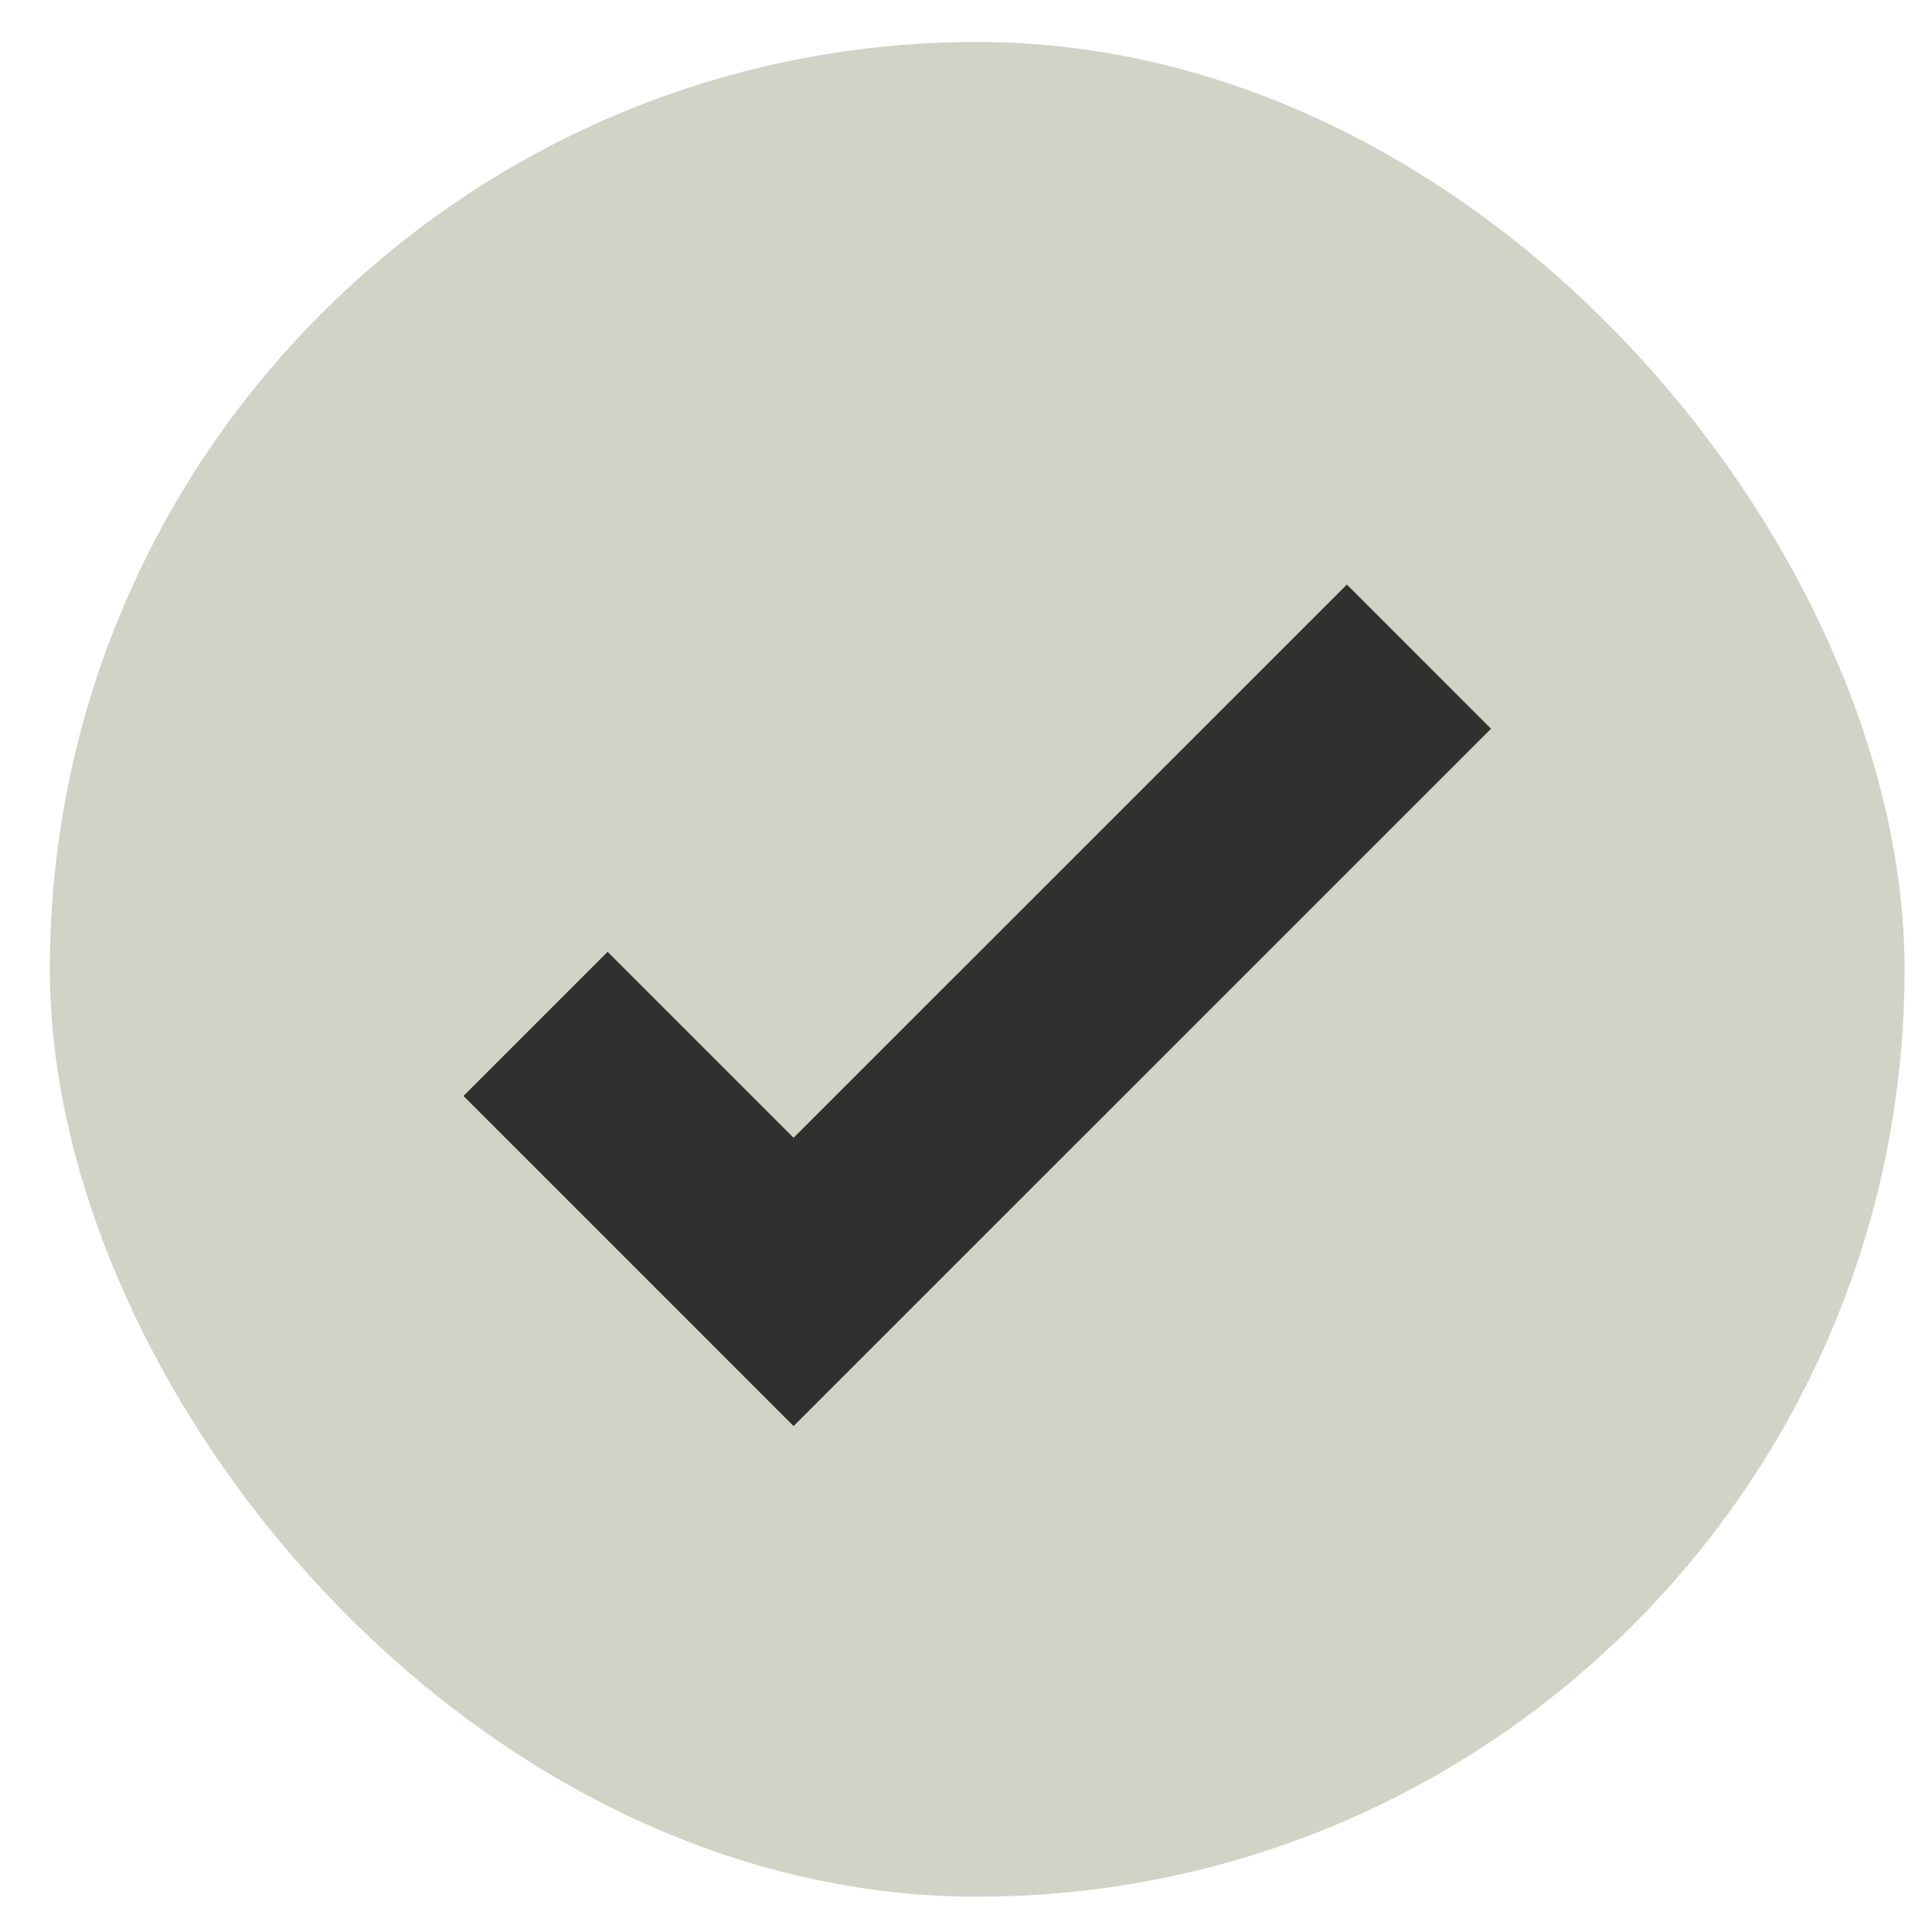
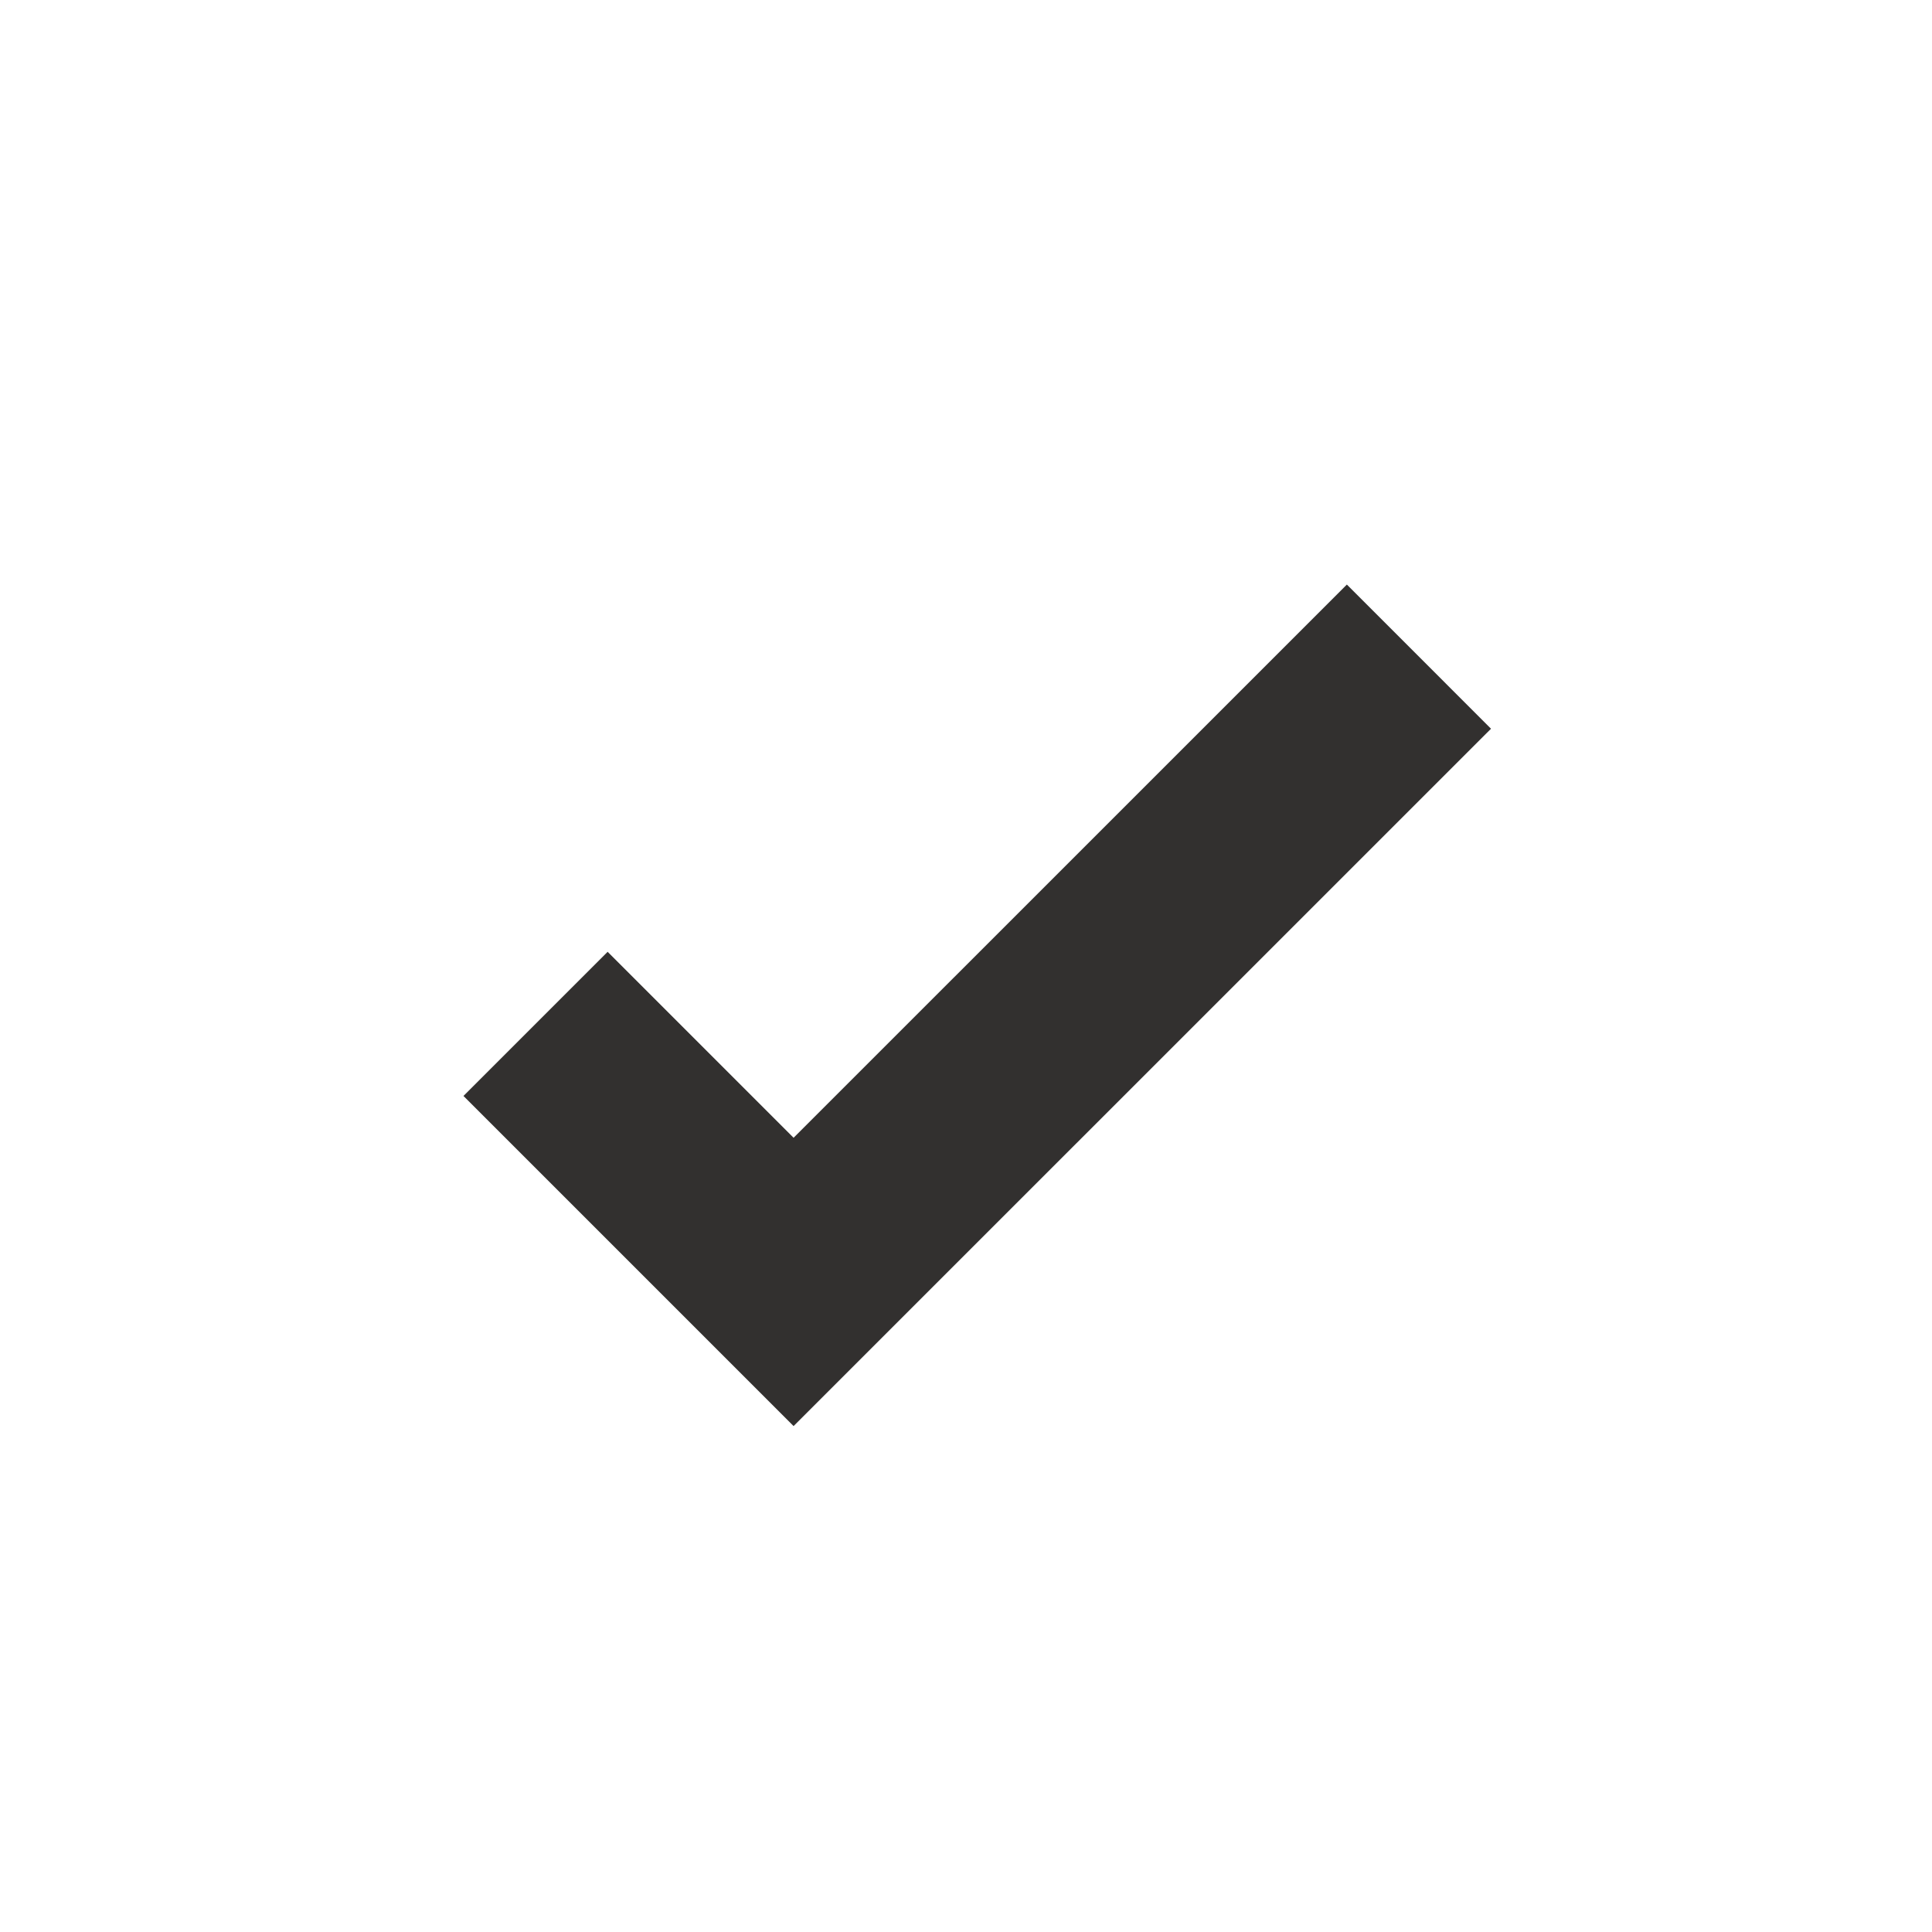
<svg xmlns="http://www.w3.org/2000/svg" width="25" height="25" viewBox="0 0 25 25" fill="none">
-   <rect x="0.645" y="0.543" width="24" height="24" rx="12" fill="#BDC1AF" fill-opacity="0.7" />
  <path d="M6.93 13.249L10.269 16.588L18.361 8.497" stroke="#32302F" stroke-width="2.638" />
</svg>